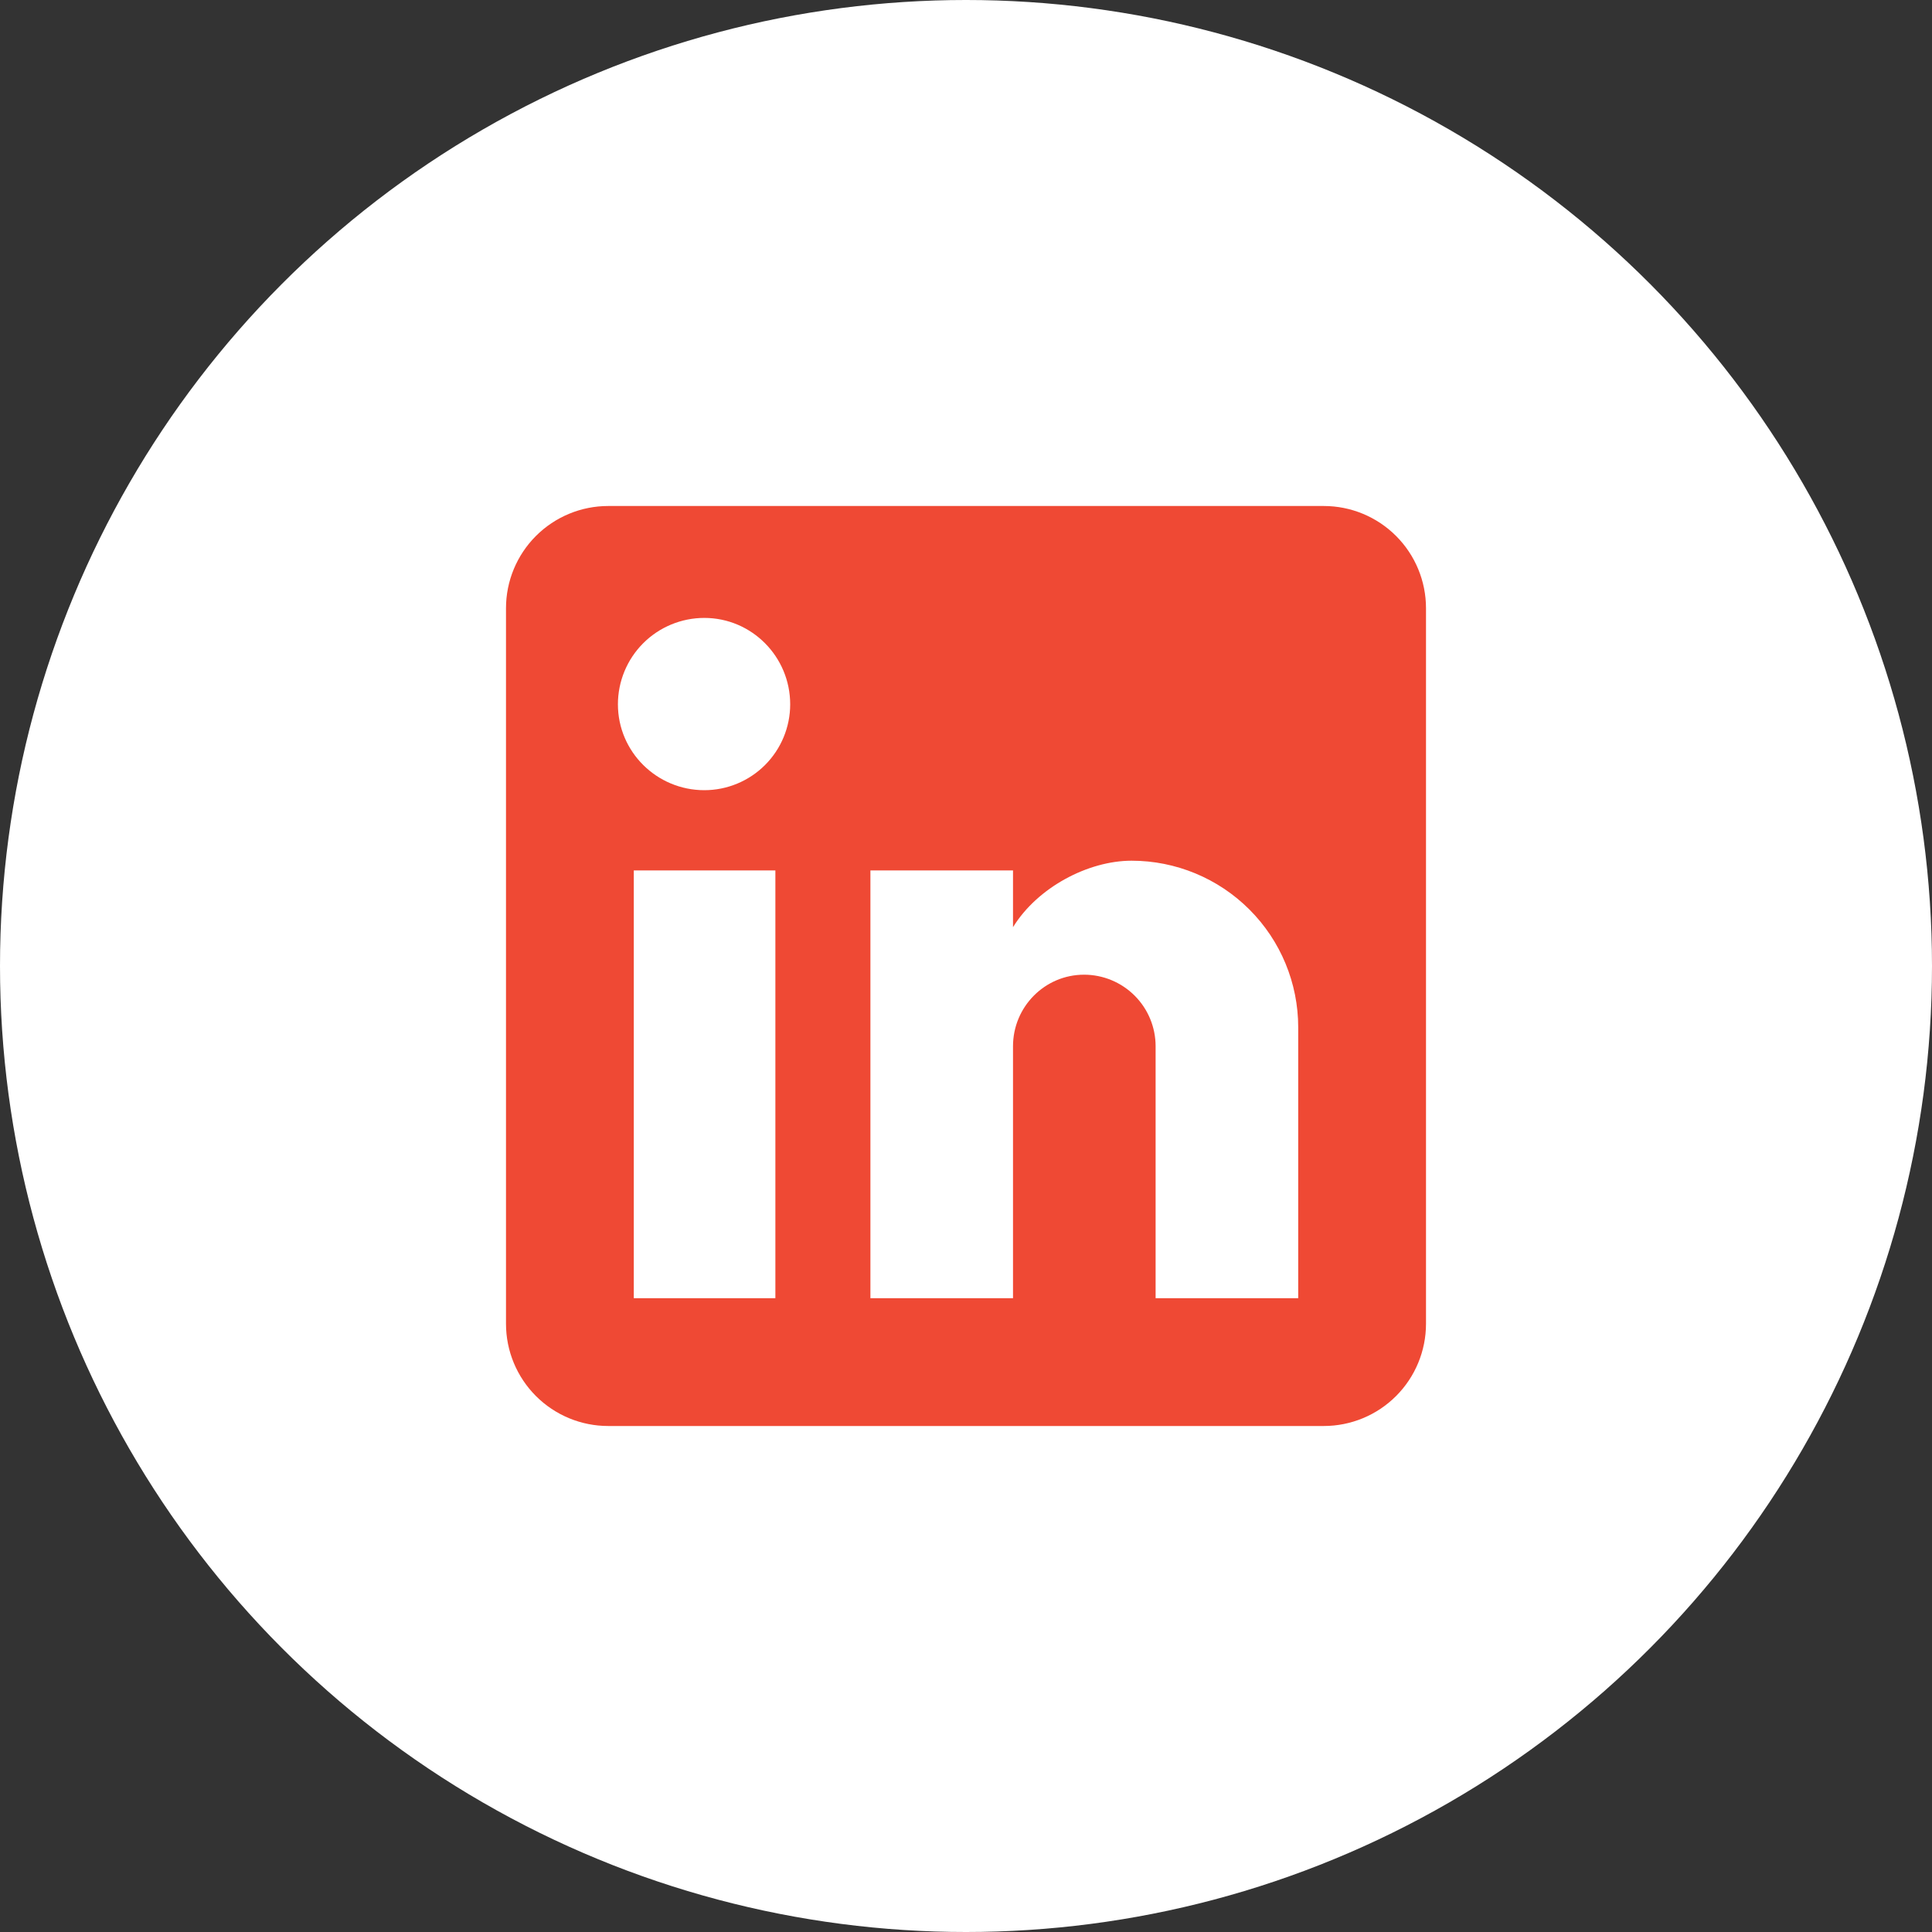
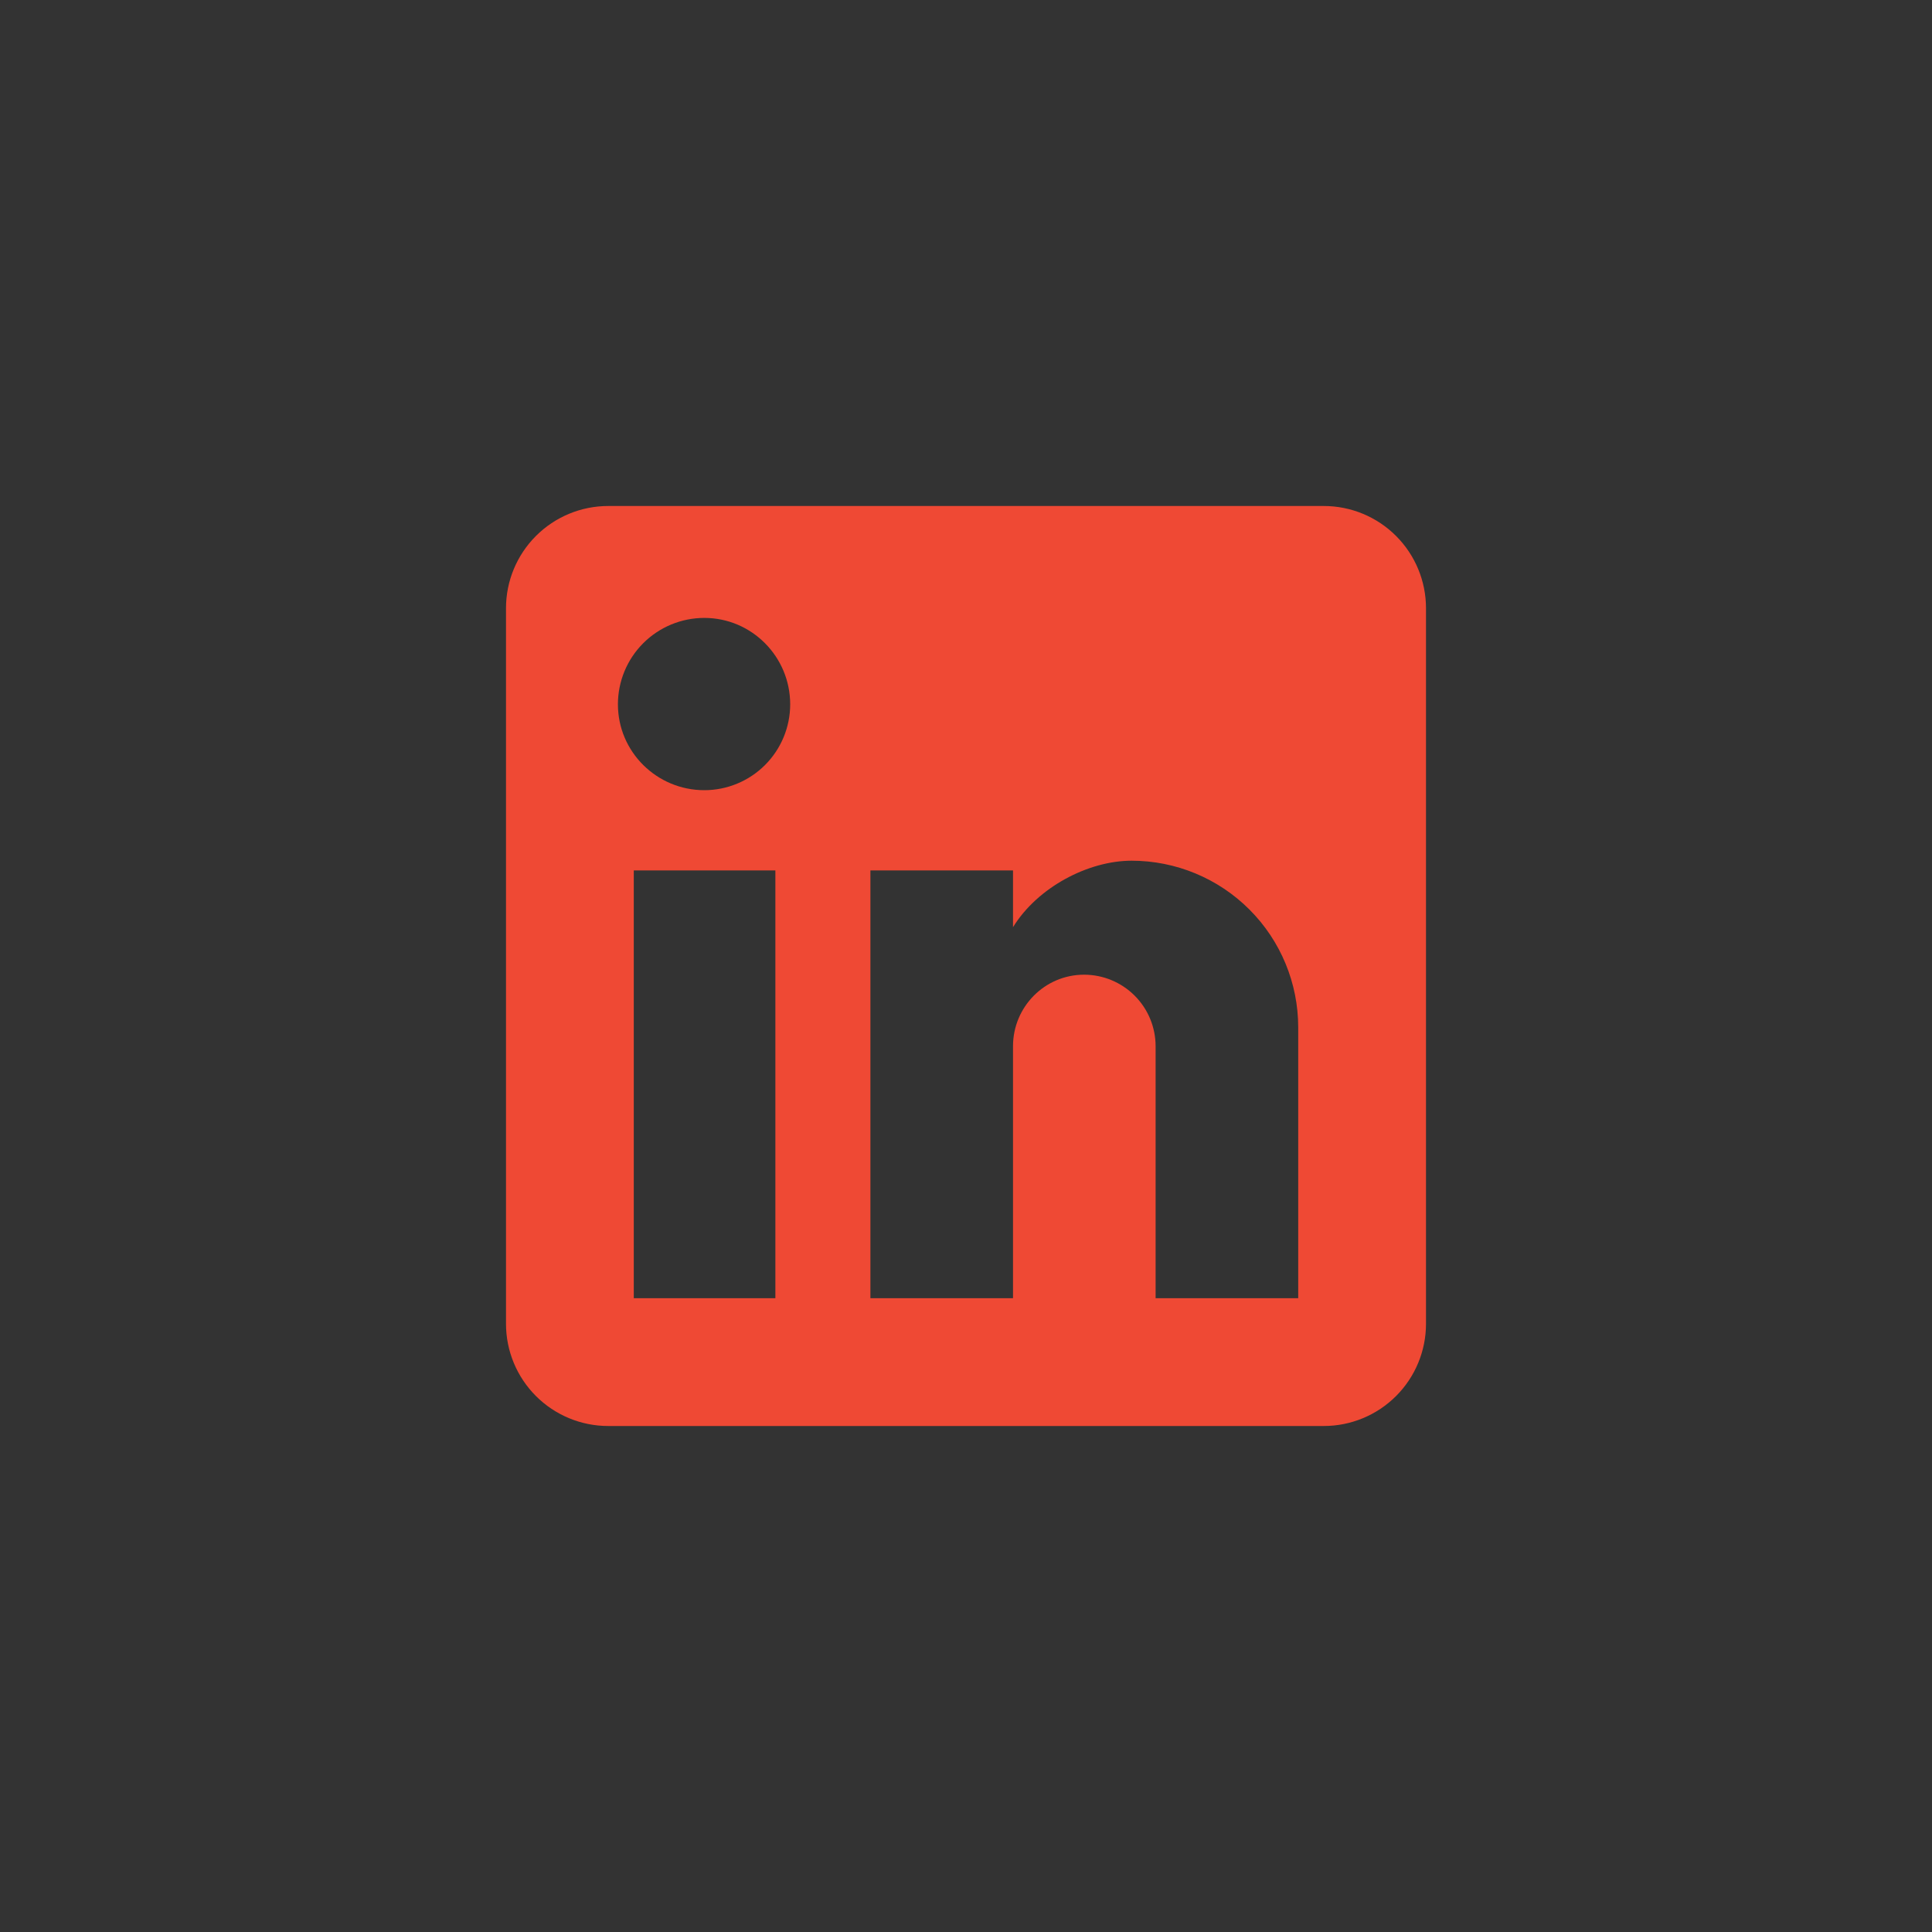
<svg xmlns="http://www.w3.org/2000/svg" width="42" height="42" viewBox="0 0 42 42" fill="none">
  <rect x="0" y="0" width="42" height="42" fill="#333333" stroke="none" />
-   <circle cx="21" cy="21" r="21" fill="white" />
  <path d="M28.778 11C29.367 11 29.932 11.234 30.349 11.651C30.766 12.068 31 12.633 31 13.222V28.778C31 29.367 30.766 29.932 30.349 30.349C29.932 30.766 29.367 31 28.778 31H13.222C12.633 31 12.068 30.766 11.651 30.349C11.234 29.932 11 29.367 11 28.778V13.222C11 12.633 11.234 12.068 11.651 11.651C12.068 11.234 12.633 11 13.222 11H28.778ZM28.222 28.222V22.333C28.222 21.373 27.841 20.451 27.161 19.772C26.482 19.093 25.561 18.711 24.6 18.711C23.656 18.711 22.556 19.289 22.022 20.156V18.922H18.922V28.222H22.022V22.744C22.022 21.889 22.711 21.189 23.567 21.189C23.979 21.189 24.375 21.353 24.667 21.645C24.958 21.936 25.122 22.332 25.122 22.744V28.222H28.222ZM15.311 17.178C15.806 17.178 16.281 16.981 16.631 16.631C16.981 16.281 17.178 15.806 17.178 15.311C17.178 14.278 16.344 13.433 15.311 13.433C14.813 13.433 14.335 13.631 13.983 13.983C13.631 14.335 13.433 14.813 13.433 15.311C13.433 16.344 14.278 17.178 15.311 17.178ZM16.856 28.222V18.922H13.778V28.222H16.856Z" fill="#EF4934" />
</svg>